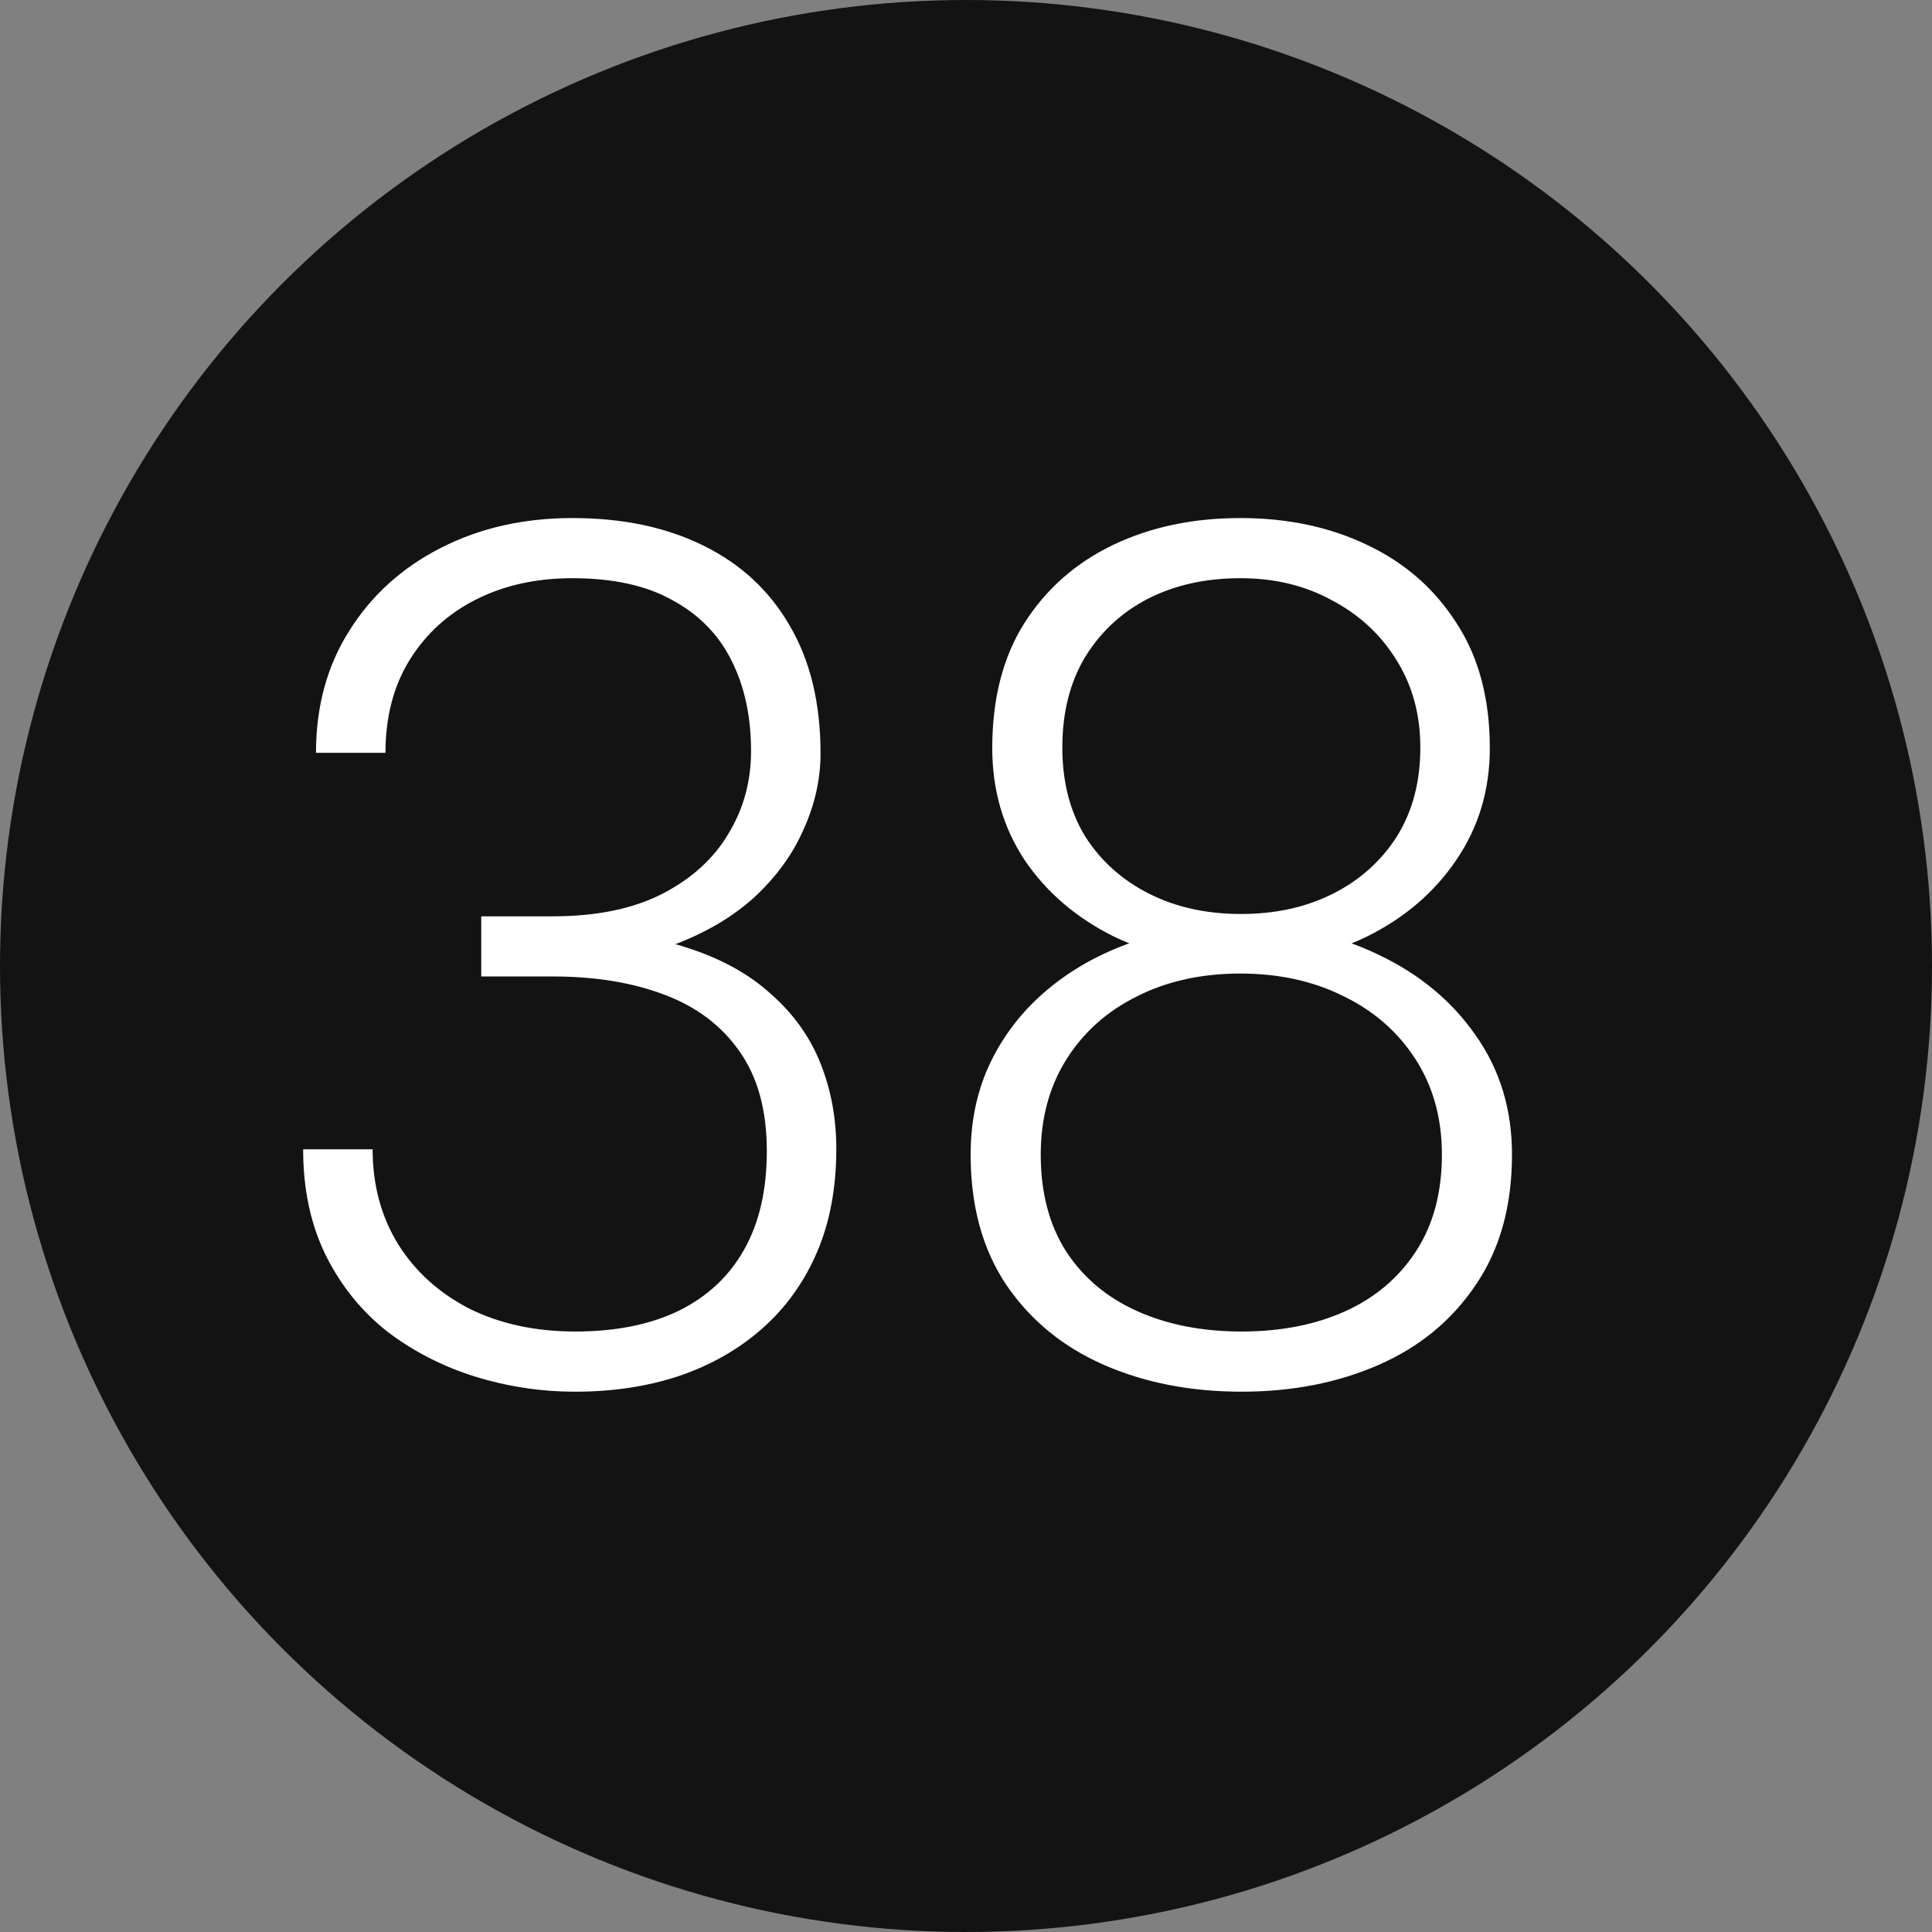
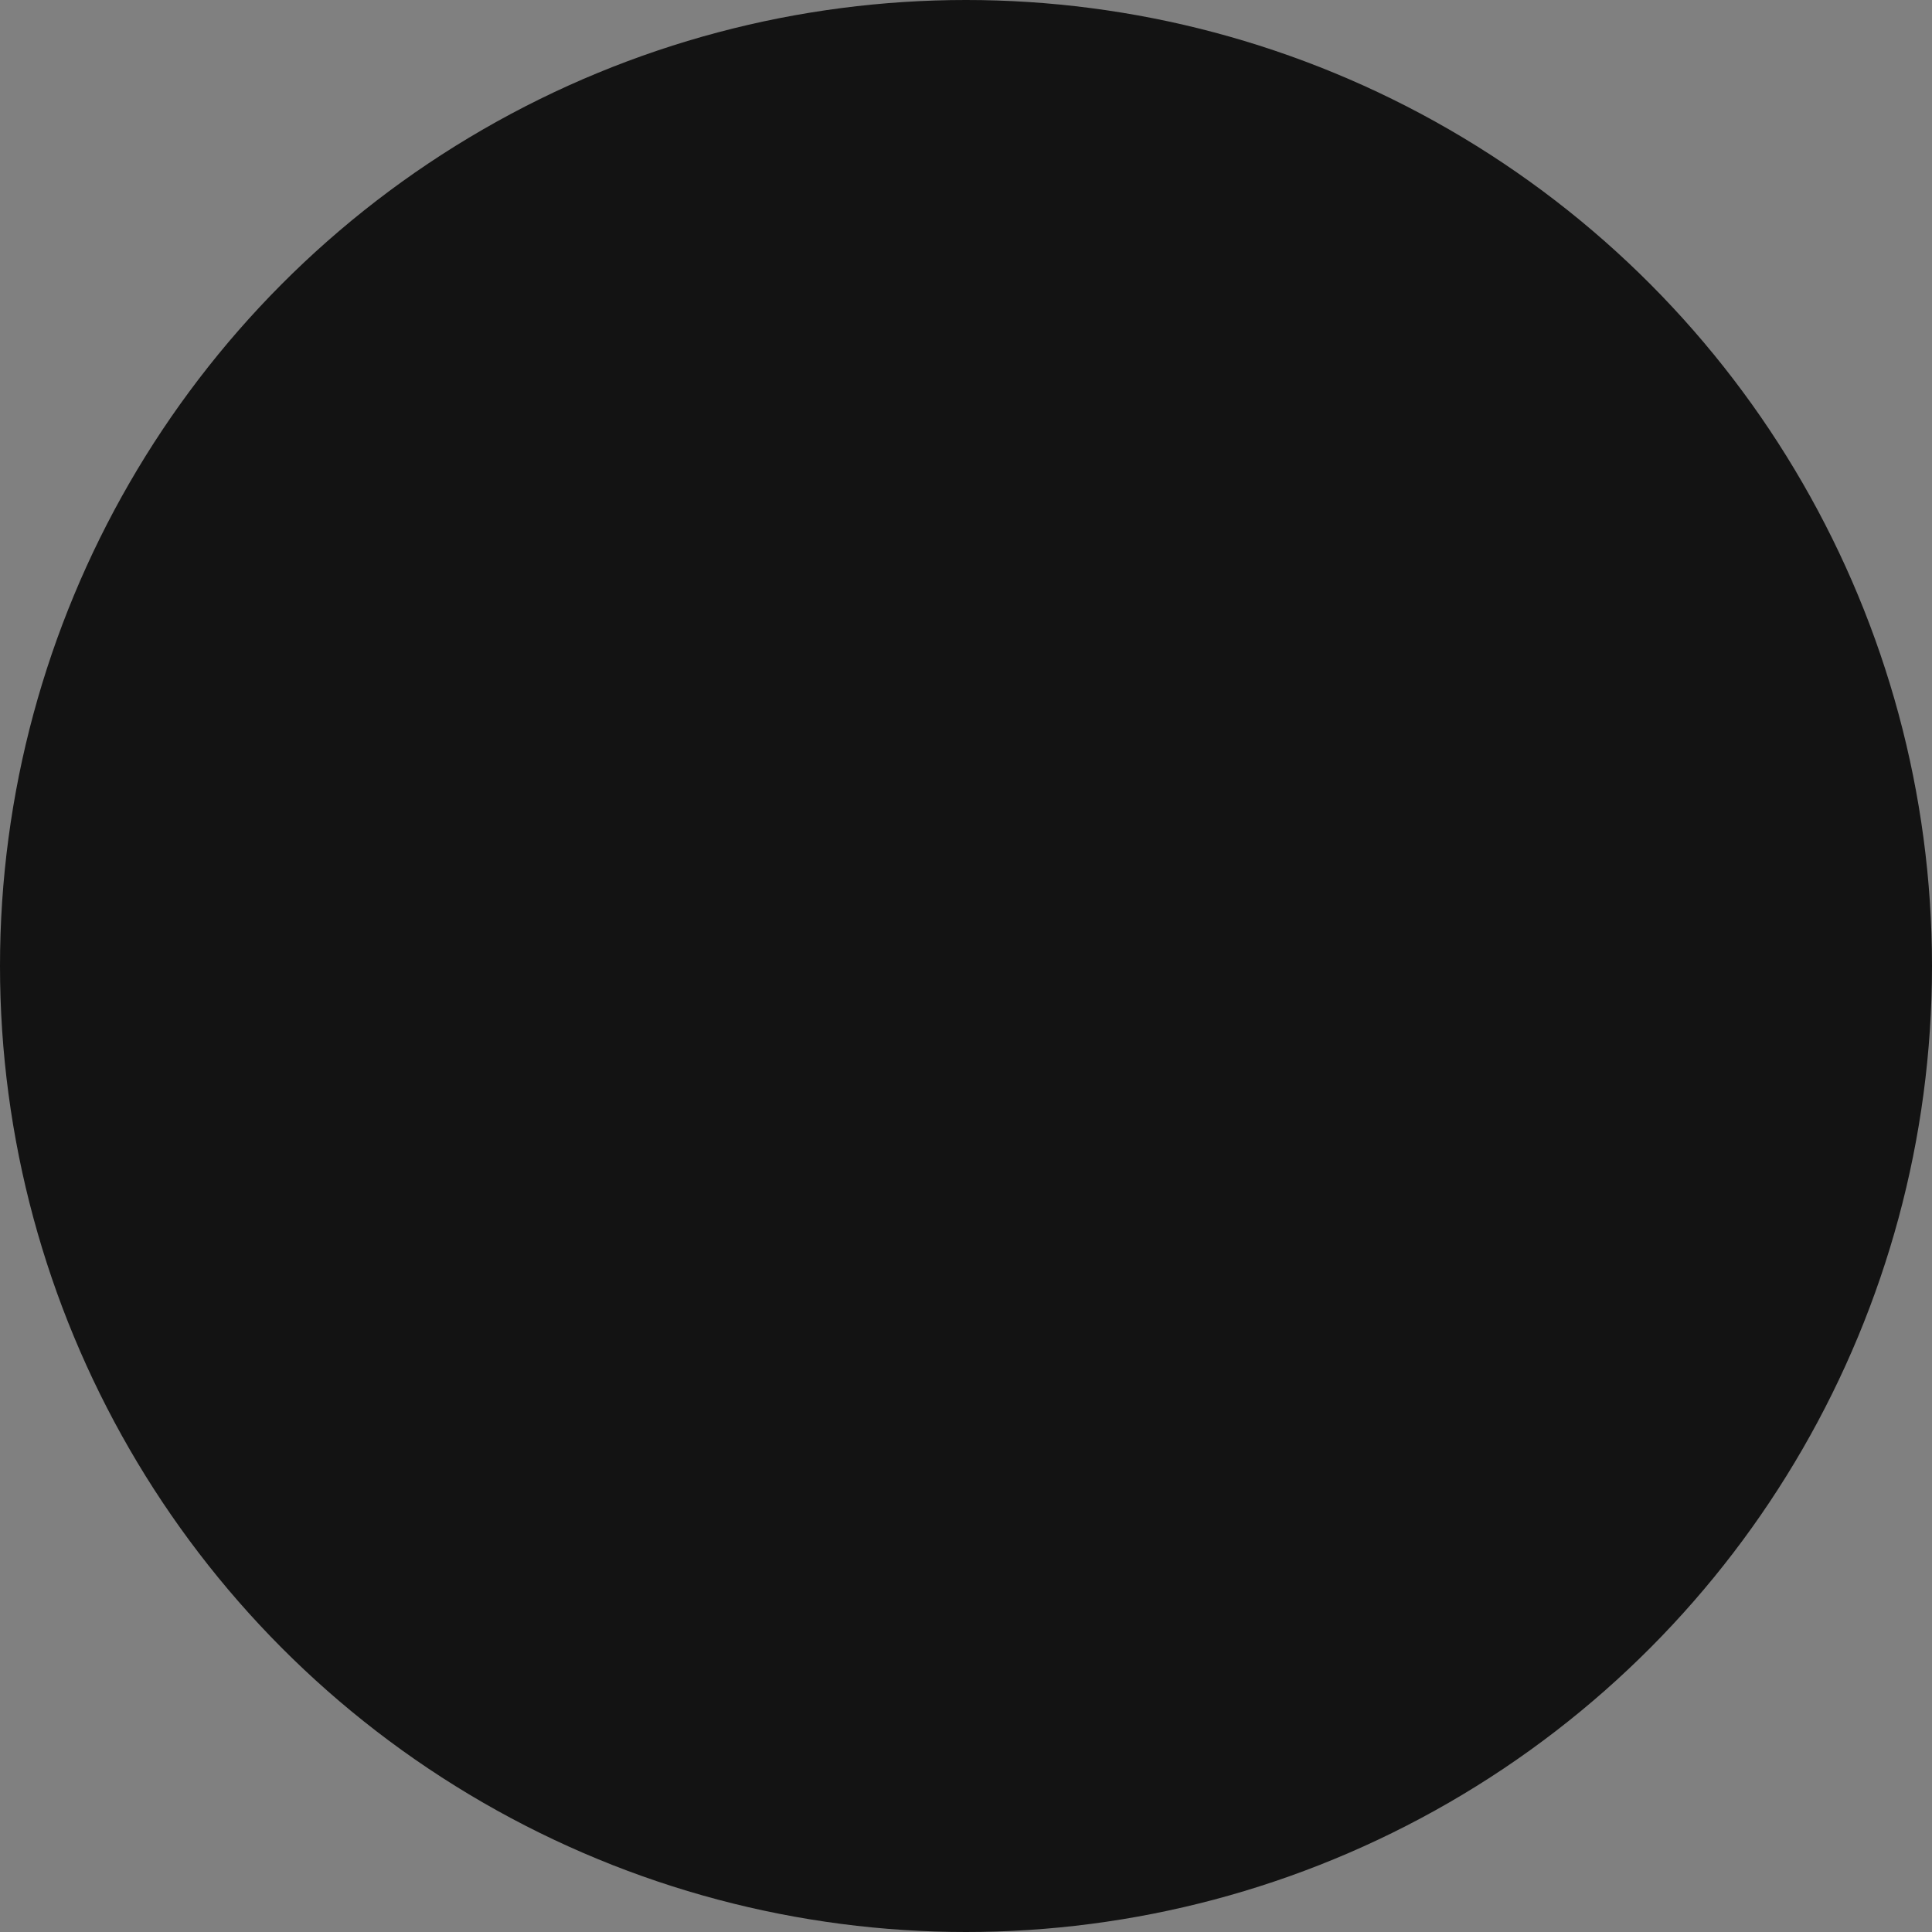
<svg xmlns="http://www.w3.org/2000/svg" width="63" height="63" viewBox="0 0 63 63" fill="none">
  <rect x="0" y="0" width="63" height="63" fill="#808080" stroke="none" />
  <circle cx="31.5" cy="31.5" r="31.5" fill="#131313" />
-   <path d="M15.693 29.88H18.017C19.439 29.88 20.625 29.639 21.578 29.156C22.543 28.661 23.266 28.007 23.748 27.195C24.244 26.382 24.491 25.481 24.491 24.491C24.491 23.373 24.282 22.396 23.863 21.558C23.444 20.707 22.803 20.047 21.939 19.578C21.089 19.095 19.997 18.854 18.664 18.854C17.496 18.854 16.455 19.082 15.541 19.54C14.627 19.997 13.903 20.65 13.37 21.501C12.837 22.352 12.57 23.367 12.57 24.548H10.304C10.304 23.037 10.666 21.71 11.39 20.568C12.113 19.413 13.11 18.511 14.379 17.864C15.649 17.216 17.077 16.893 18.664 16.893C20.302 16.893 21.724 17.191 22.93 17.788C24.148 18.384 25.088 19.254 25.748 20.396C26.421 21.539 26.757 22.929 26.757 24.567C26.757 25.405 26.573 26.23 26.205 27.043C25.85 27.855 25.316 28.591 24.605 29.252C23.895 29.899 23.012 30.419 21.959 30.813C20.905 31.206 19.68 31.403 18.283 31.403H15.693V29.88ZM15.693 31.841V30.337H18.283C19.87 30.337 21.229 30.521 22.358 30.889C23.488 31.245 24.415 31.752 25.139 32.413C25.875 33.06 26.415 33.815 26.757 34.679C27.1 35.542 27.271 36.469 27.271 37.459C27.271 38.728 27.062 39.852 26.643 40.83C26.224 41.807 25.627 42.639 24.853 43.324C24.091 43.997 23.19 44.511 22.149 44.867C21.121 45.209 19.991 45.381 18.759 45.381C17.642 45.381 16.55 45.216 15.484 44.886C14.43 44.556 13.478 44.067 12.627 43.419C11.79 42.759 11.123 41.934 10.628 40.944C10.133 39.941 9.885 38.786 9.885 37.478H12.151C12.151 38.646 12.431 39.681 12.989 40.582C13.548 41.471 14.322 42.169 15.312 42.677C16.315 43.172 17.464 43.419 18.759 43.419C20.067 43.419 21.184 43.197 22.111 42.753C23.05 42.296 23.768 41.629 24.263 40.753C24.758 39.877 25.005 38.805 25.005 37.535C25.005 36.202 24.707 35.117 24.11 34.279C23.526 33.441 22.707 32.825 21.654 32.432C20.613 32.038 19.4 31.841 18.017 31.841H15.693ZM49.304 37.649C49.304 39.325 48.911 40.741 48.123 41.896C47.349 43.051 46.295 43.921 44.962 44.505C43.629 45.089 42.138 45.381 40.487 45.381C38.824 45.381 37.326 45.089 35.993 44.505C34.66 43.921 33.6 43.051 32.813 41.896C32.039 40.741 31.651 39.325 31.651 37.649C31.651 36.545 31.867 35.542 32.299 34.641C32.743 33.727 33.359 32.94 34.146 32.279C34.946 31.606 35.879 31.086 36.945 30.718C38.012 30.35 39.18 30.166 40.449 30.166C42.125 30.166 43.629 30.489 44.962 31.137C46.295 31.771 47.349 32.648 48.123 33.765C48.911 34.882 49.304 36.177 49.304 37.649ZM47.019 37.649C47.019 36.469 46.733 35.434 46.162 34.545C45.591 33.657 44.81 32.971 43.82 32.489C42.83 31.994 41.706 31.746 40.449 31.746C39.18 31.746 38.056 31.994 37.079 32.489C36.101 32.971 35.333 33.657 34.774 34.545C34.216 35.434 33.937 36.469 33.937 37.649C33.937 38.881 34.209 39.928 34.755 40.791C35.314 41.655 36.088 42.309 37.079 42.753C38.069 43.197 39.205 43.419 40.487 43.419C41.77 43.419 42.899 43.197 43.877 42.753C44.855 42.309 45.623 41.655 46.181 40.791C46.74 39.928 47.019 38.881 47.019 37.649ZM48.581 24.395C48.581 25.754 48.219 26.966 47.495 28.033C46.784 29.086 45.819 29.918 44.601 30.527C43.382 31.124 42.004 31.422 40.468 31.422C38.919 31.422 37.529 31.124 36.298 30.527C35.079 29.918 34.114 29.086 33.403 28.033C32.705 26.966 32.356 25.754 32.356 24.395C32.356 22.783 32.705 21.425 33.403 20.32C34.114 19.203 35.079 18.352 36.298 17.769C37.517 17.185 38.9 16.893 40.449 16.893C41.985 16.893 43.363 17.185 44.581 17.769C45.813 18.352 46.784 19.203 47.495 20.32C48.219 21.425 48.581 22.783 48.581 24.395ZM46.315 24.377C46.315 23.297 46.054 22.345 45.534 21.52C45.026 20.695 44.328 20.047 43.439 19.578C42.563 19.095 41.566 18.854 40.449 18.854C39.319 18.854 38.316 19.076 37.44 19.52C36.577 19.965 35.892 20.6 35.384 21.425C34.889 22.25 34.641 23.234 34.641 24.377C34.641 25.494 34.889 26.459 35.384 27.271C35.892 28.071 36.584 28.693 37.459 29.137C38.335 29.581 39.338 29.804 40.468 29.804C41.598 29.804 42.601 29.581 43.477 29.137C44.353 28.693 45.045 28.071 45.553 27.271C46.06 26.459 46.315 25.494 46.315 24.377Z" fill="white" />
</svg>